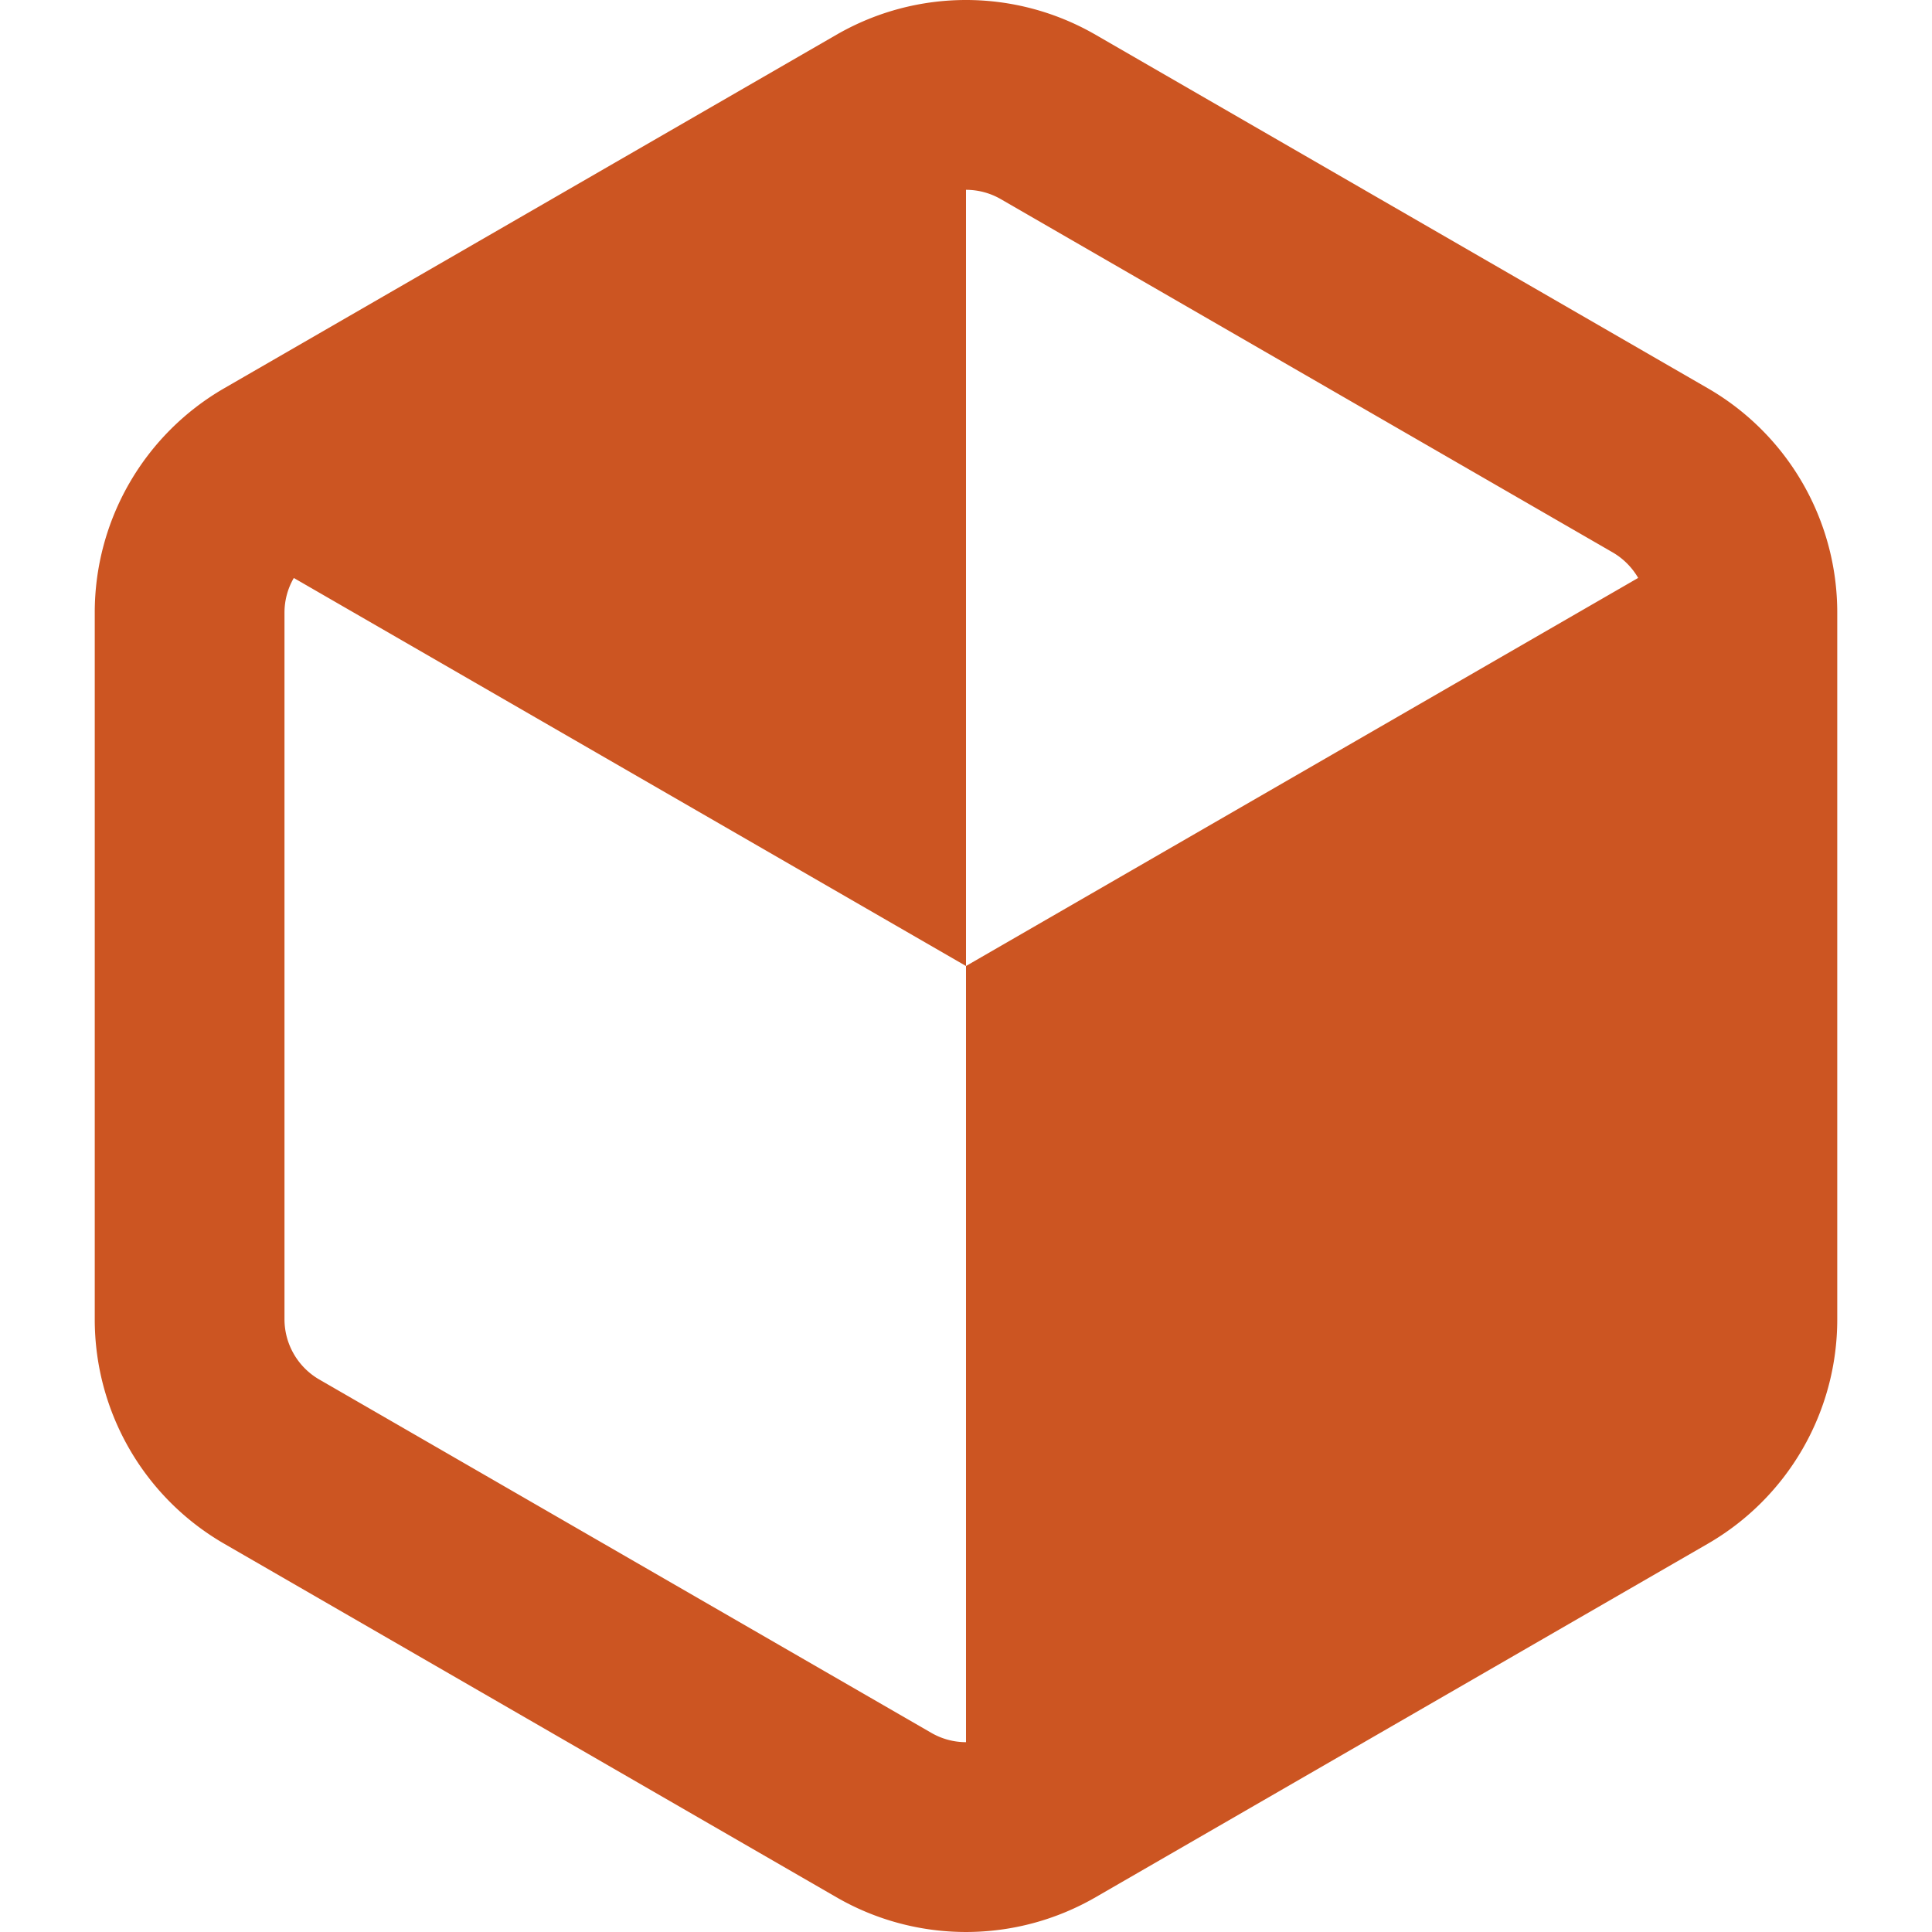
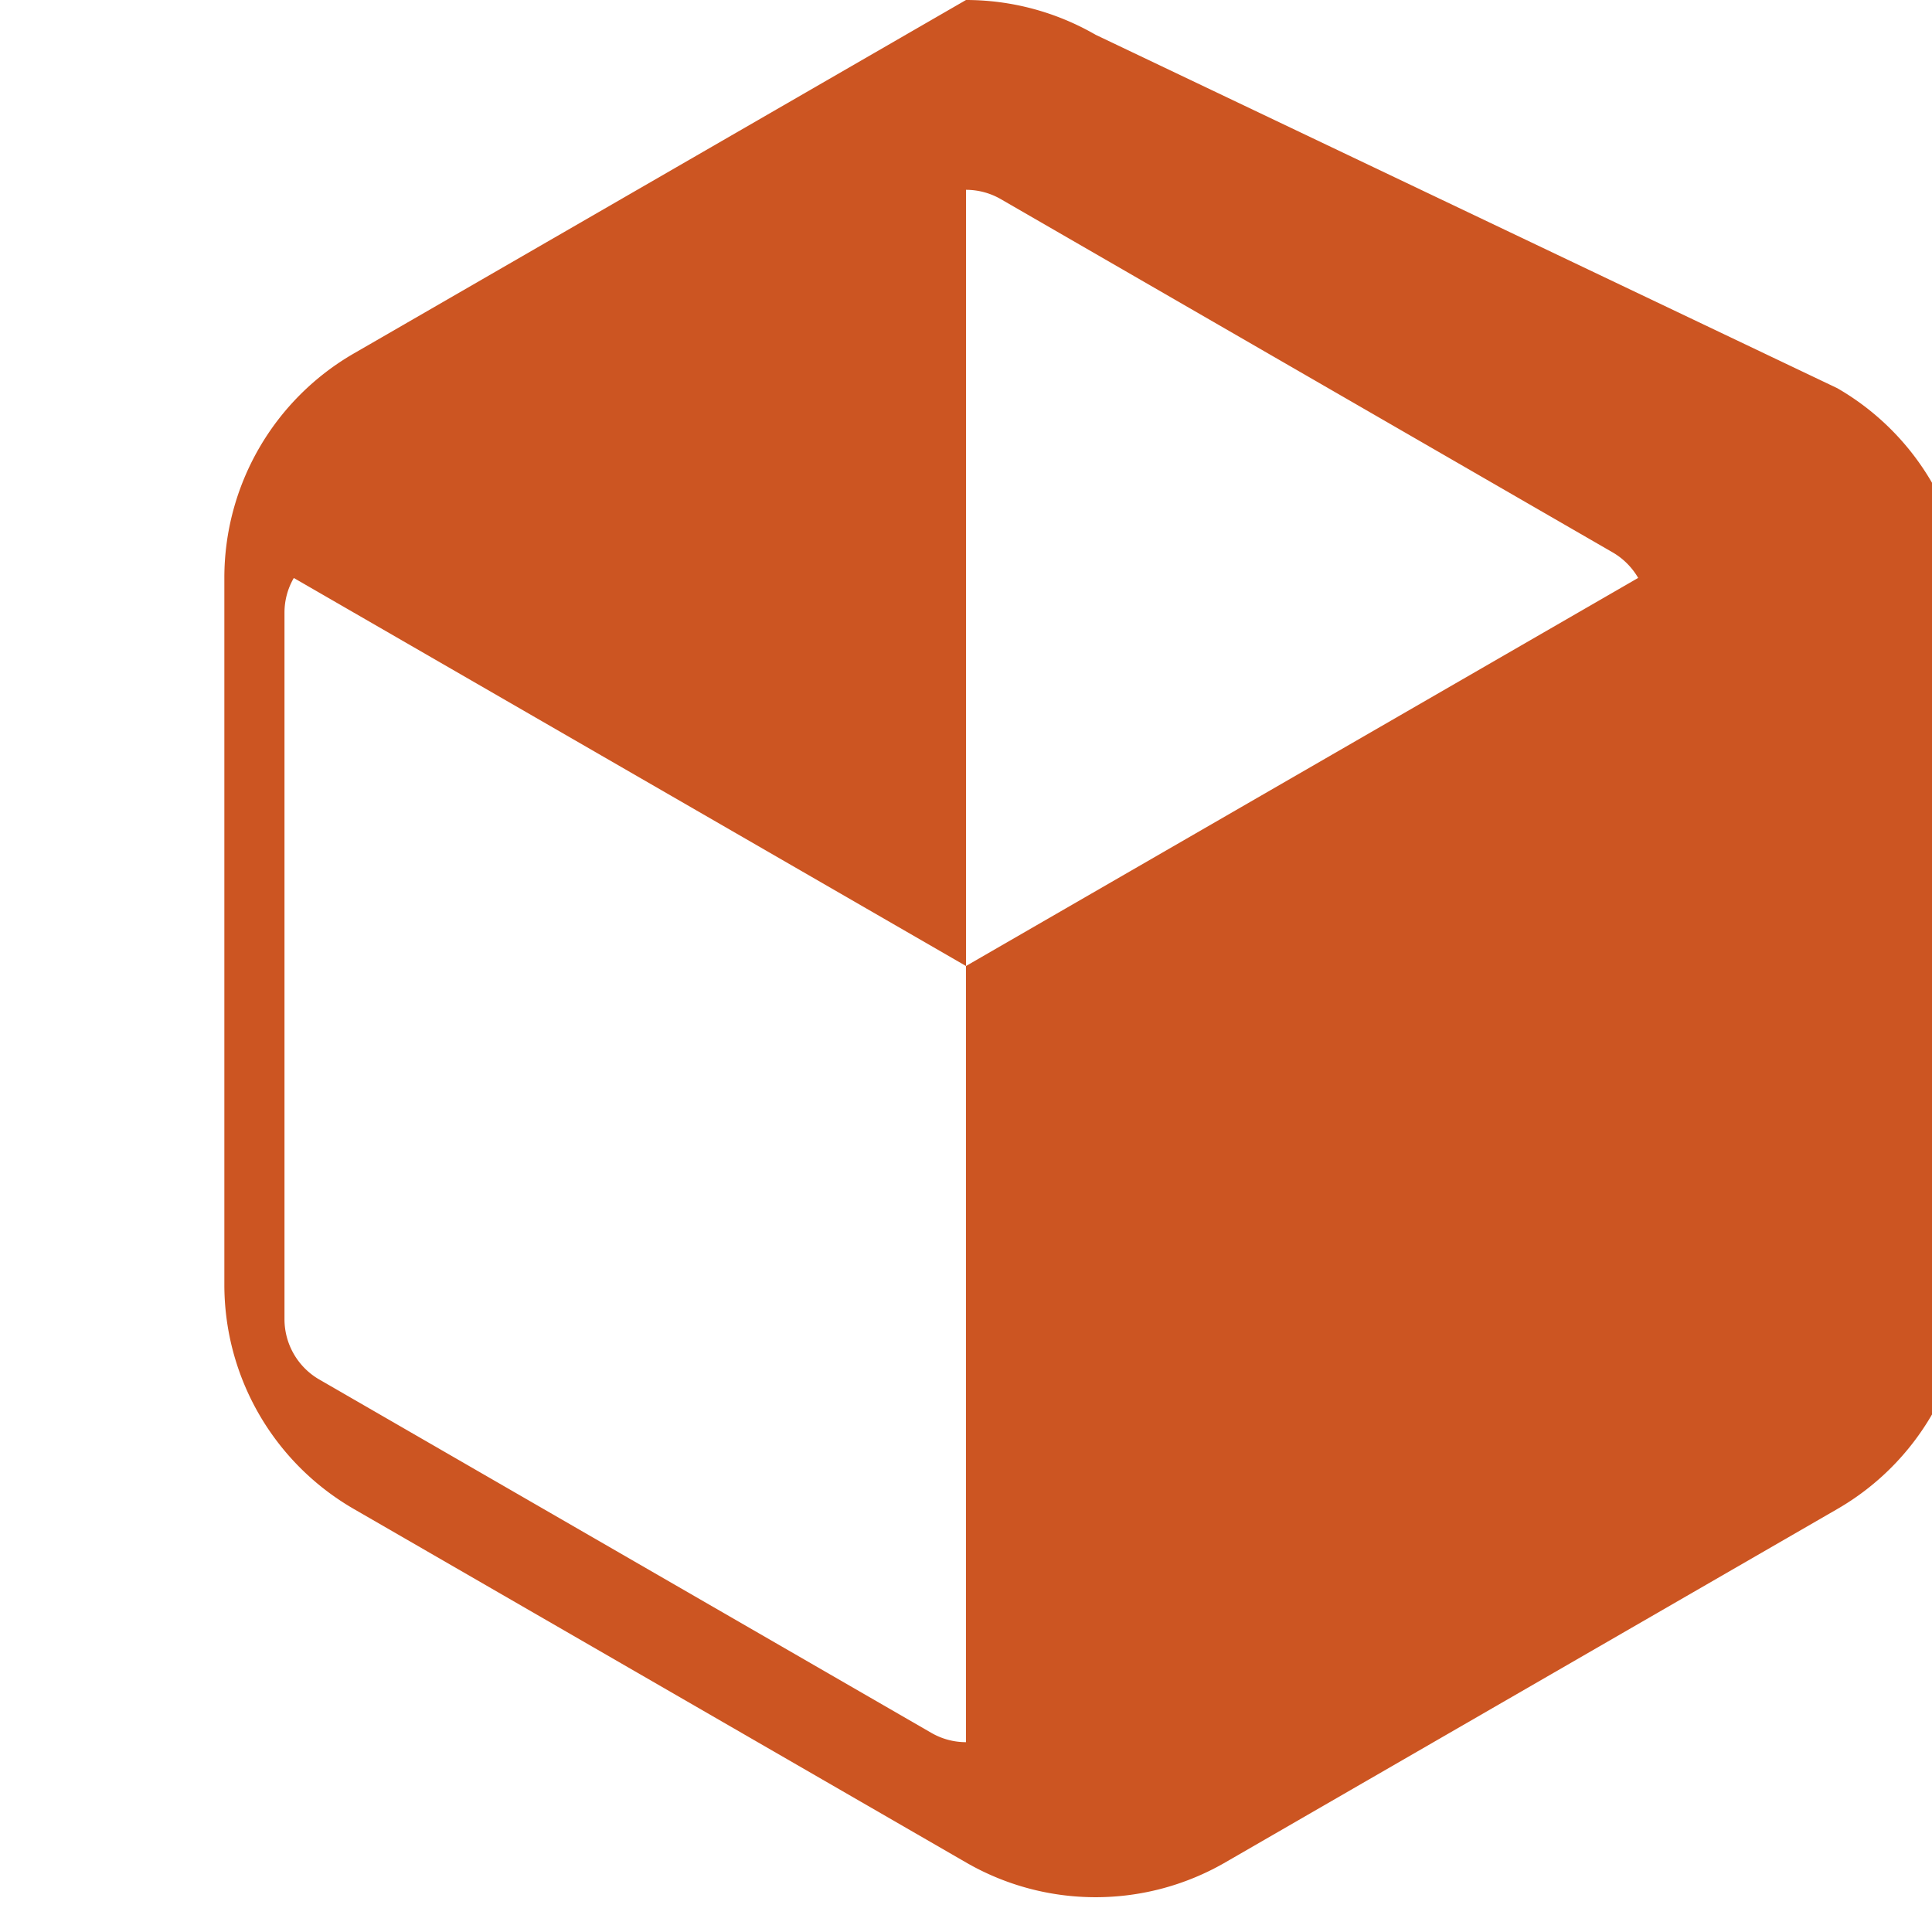
<svg xmlns="http://www.w3.org/2000/svg" role="img" width="32px" height="32px" viewBox="0 0 24 24">
  <title>Flatpak</title>
-   <path fill="#c52a9" d="M12 0c-.556 0-1.111.144-1.61.432l-7.603 4.39a3.217 3.217 0 0 0-1.61 2.788v8.78c0 1.151.612 2.212 1.61 2.788l7.603 4.39a3.217 3.217 0 0 0 3.22 0l7.603-4.39a3.217 3.217 0 0 0 1.61-2.788V7.61a3.217 3.217 0 0 0-1.61-2.788L13.61.432A3.218 3.218 0 0 0 12 0Zm0 2.358c.15 0 .299.039.431.115l7.604 4.39c.132.077.24.187.315.316L12 12v9.642a.863.863 0 0 1-.431-.116l-7.604-4.39a.866.866 0 0 1-.431-.746V7.61c0-.153.041-.302.116-.43L12 12Z" />
+   <path fill="#c52a9" d="M12 0l-7.603 4.39a3.217 3.217 0 0 0-1.61 2.788v8.78c0 1.151.612 2.212 1.61 2.788l7.603 4.39a3.217 3.217 0 0 0 3.22 0l7.603-4.39a3.217 3.217 0 0 0 1.61-2.788V7.61a3.217 3.217 0 0 0-1.61-2.788L13.61.432A3.218 3.218 0 0 0 12 0Zm0 2.358c.15 0 .299.039.431.115l7.604 4.39c.132.077.24.187.315.316L12 12v9.642a.863.863 0 0 1-.431-.116l-7.604-4.39a.866.866 0 0 1-.431-.746V7.61c0-.153.041-.302.116-.43L12 12Z" />
</svg>